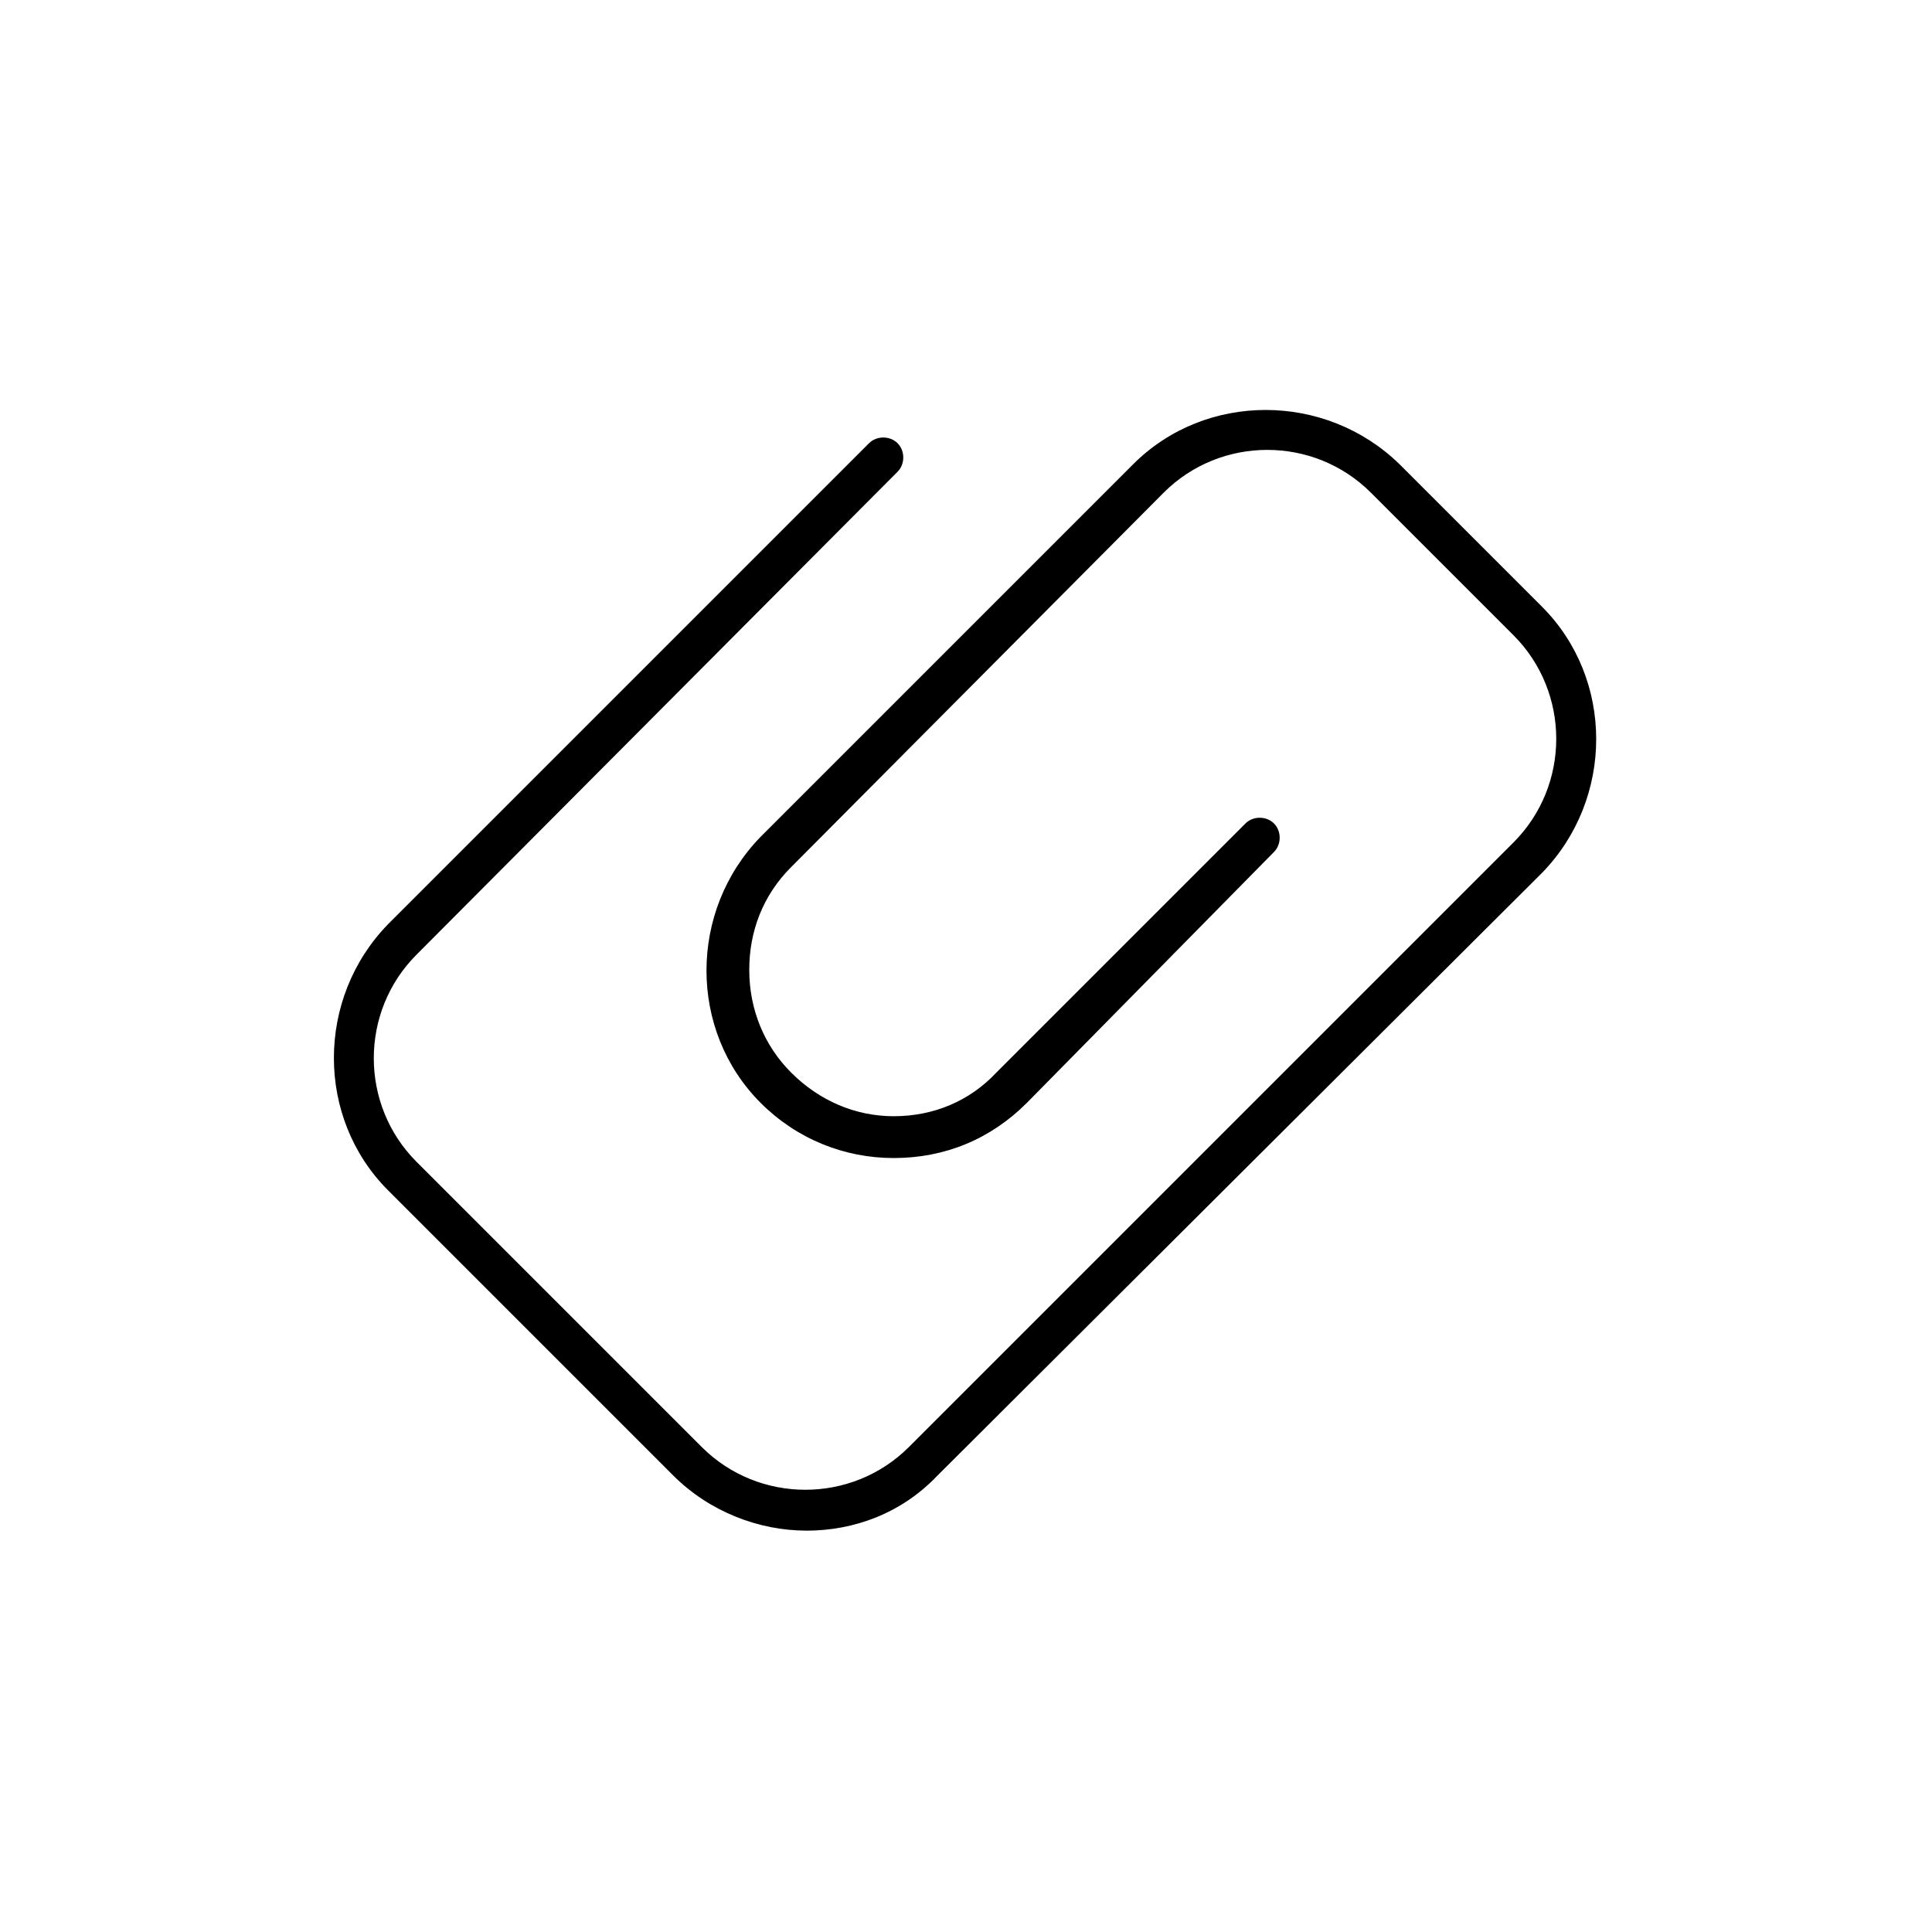
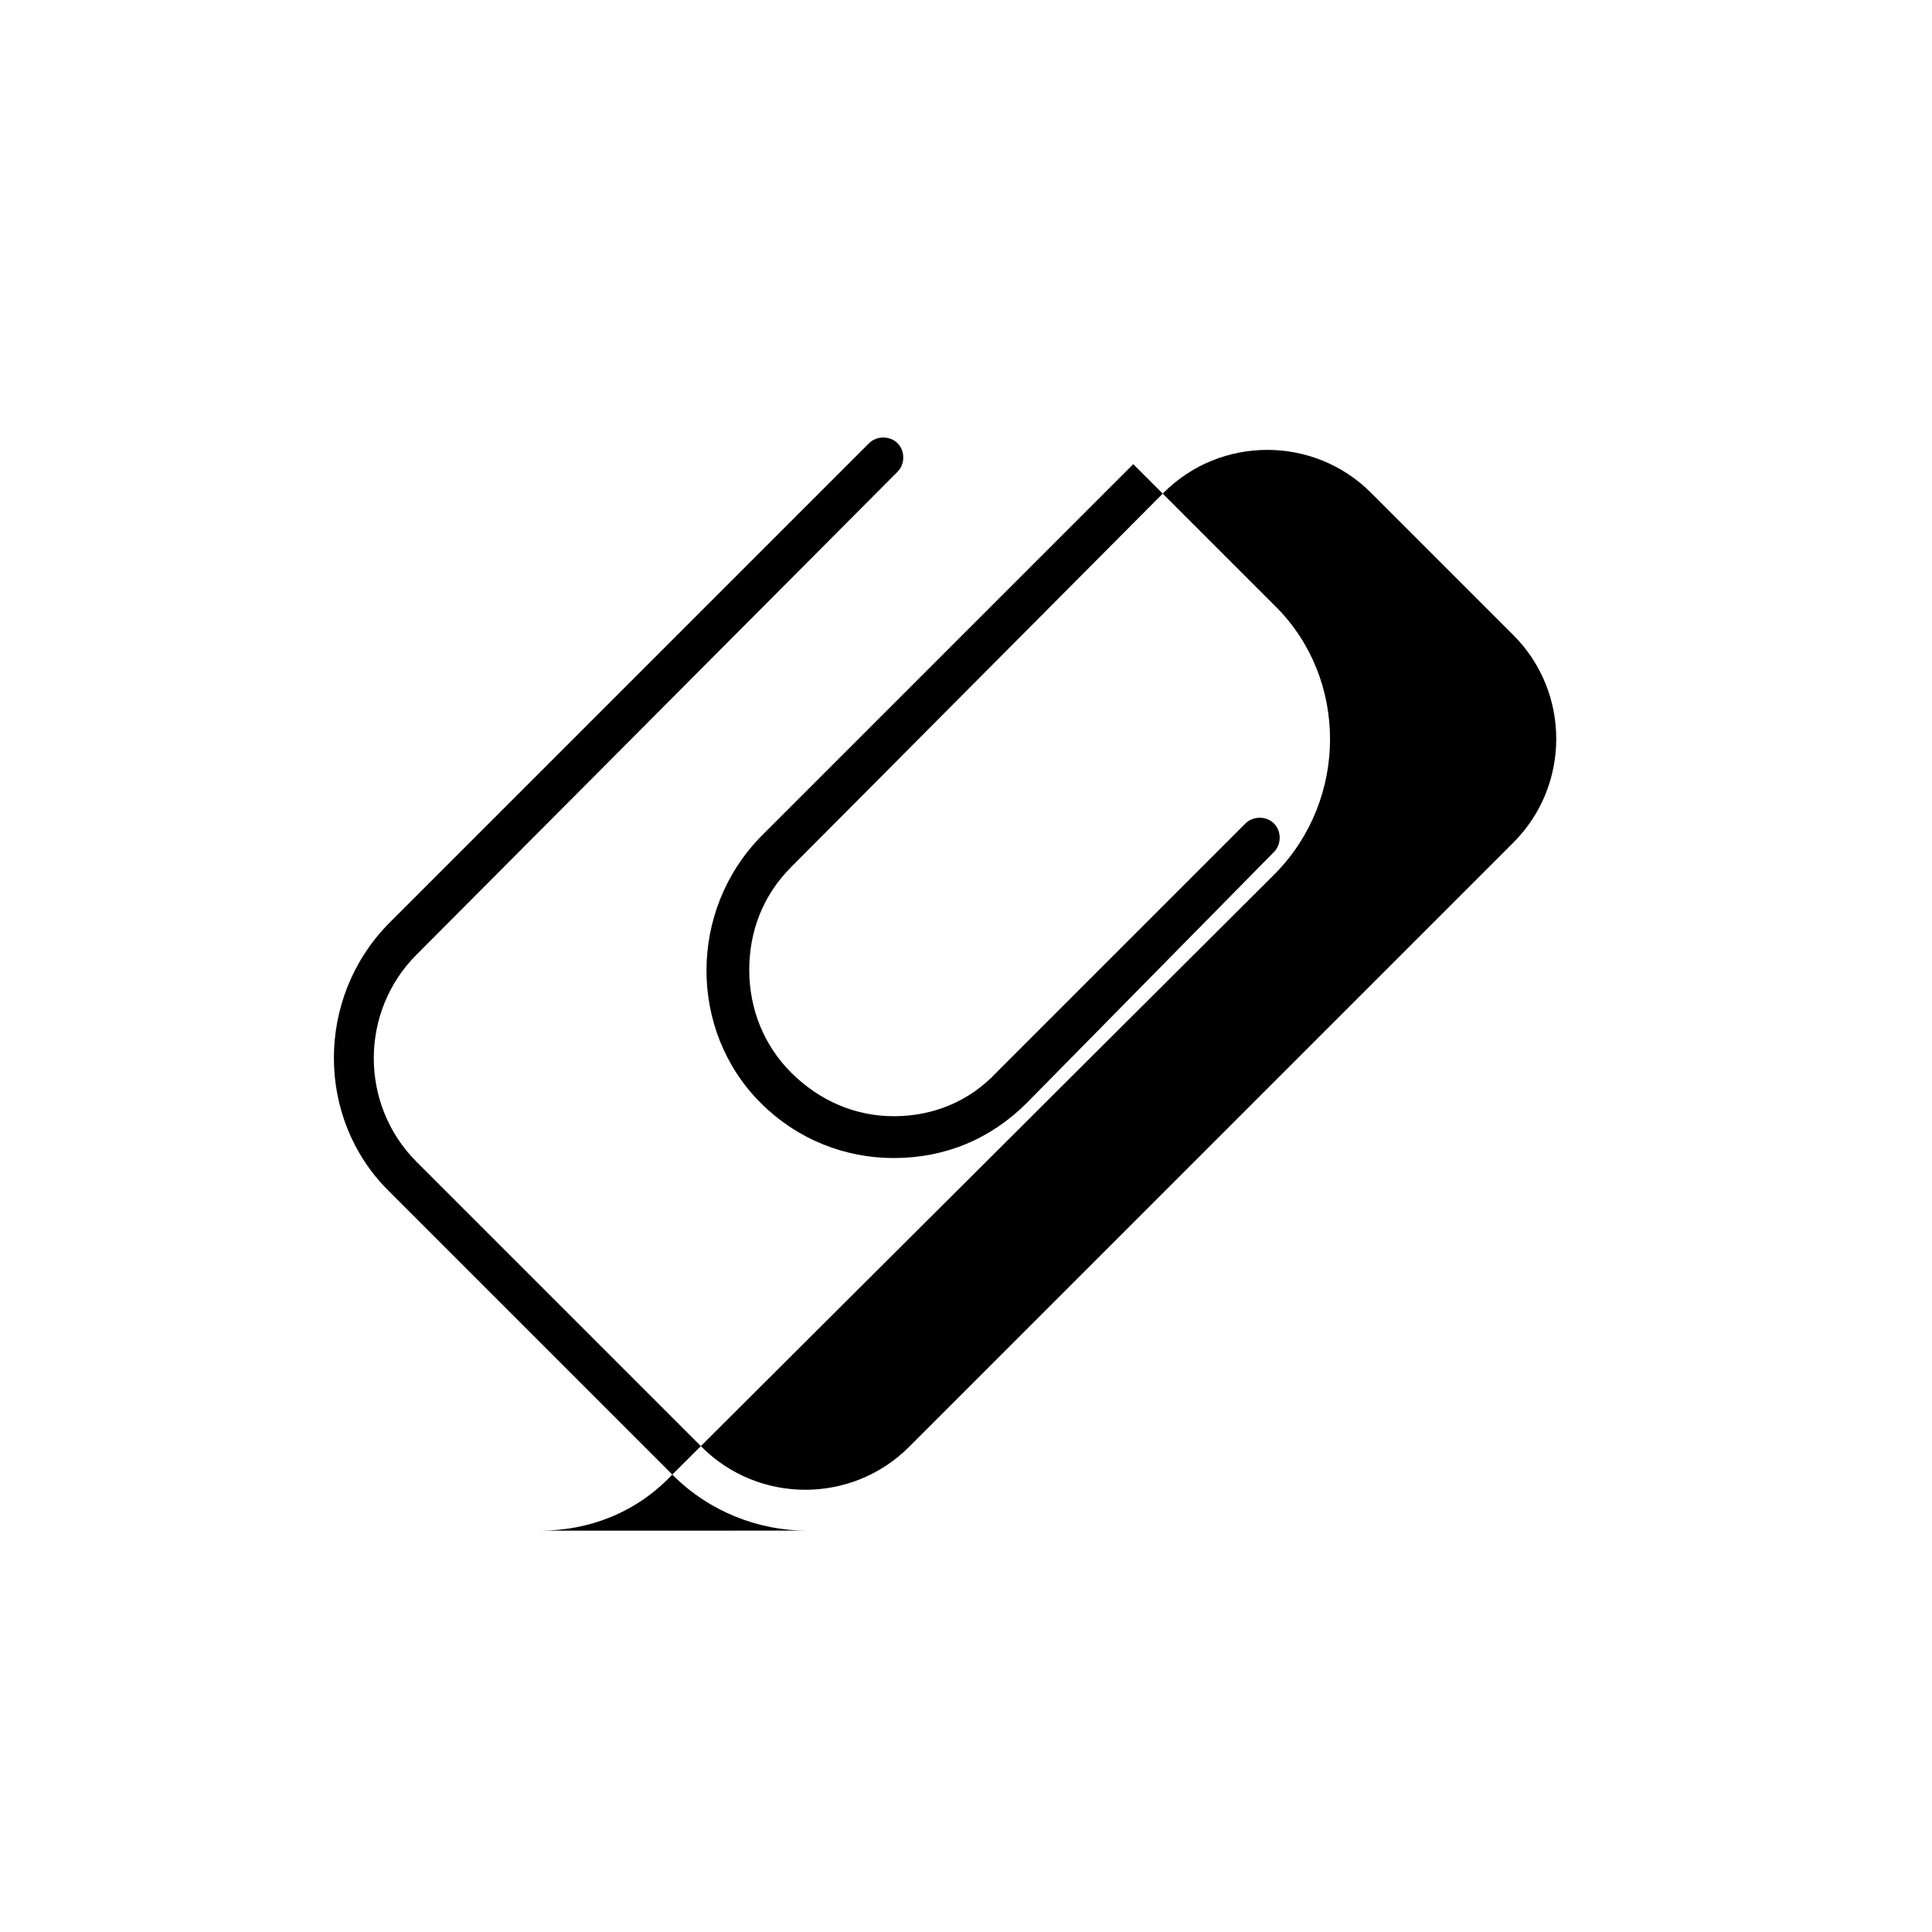
<svg xmlns="http://www.w3.org/2000/svg" fill="#000000" width="800px" height="800px" version="1.1" viewBox="144 144 512 512">
-   <path d="m357.68 549.63c-12.594 0-25.695-5.039-35.266-14.609l-75.57-75.57c-19.145-19.145-19.145-50.883 0-70.535l127.46-127.46c2.016-2.016 5.543-2.016 7.559 0 2.016 2.016 2.016 5.543 0 7.559l-127.47 127.97c-15.113 15.113-15.113 39.801 0 54.914l75.57 75.57c15.113 15.113 39.801 15.113 54.914 0l160.21-160.21c15.113-15.113 15.113-39.801 0-54.914l-37.785-37.785c-15.113-15.113-39.801-15.113-54.914 0l-98.746 99.25c-7.559 7.559-11.082 17.129-11.082 27.207 0 10.578 4.031 20.152 11.082 27.207 7.559 7.559 17.129 11.586 27.207 11.586 10.578 0 20.152-4.031 27.207-11.586l66-66c2.016-2.016 5.543-2.016 7.559 0s2.016 5.543 0 7.559l-65.5 66.5c-9.574 9.574-21.664 14.609-35.266 14.609-13.098 0-25.695-5.039-35.266-14.609-19.145-19.145-19.145-50.883 0-70.535l98.746-98.746c19.145-19.145 50.883-19.145 70.535 0l37.785 37.785c19.145 19.145 19.145 50.883 0 70.535l-160.21 159.71c-9.574 10.074-22.168 14.609-34.762 14.609z" />
+   <path d="m357.68 549.63c-12.594 0-25.695-5.039-35.266-14.609l-75.57-75.57c-19.145-19.145-19.145-50.883 0-70.535l127.46-127.46c2.016-2.016 5.543-2.016 7.559 0 2.016 2.016 2.016 5.543 0 7.559l-127.47 127.97c-15.113 15.113-15.113 39.801 0 54.914l75.57 75.57c15.113 15.113 39.801 15.113 54.914 0l160.21-160.21c15.113-15.113 15.113-39.801 0-54.914l-37.785-37.785c-15.113-15.113-39.801-15.113-54.914 0l-98.746 99.25c-7.559 7.559-11.082 17.129-11.082 27.207 0 10.578 4.031 20.152 11.082 27.207 7.559 7.559 17.129 11.586 27.207 11.586 10.578 0 20.152-4.031 27.207-11.586l66-66c2.016-2.016 5.543-2.016 7.559 0s2.016 5.543 0 7.559l-65.5 66.5c-9.574 9.574-21.664 14.609-35.266 14.609-13.098 0-25.695-5.039-35.266-14.609-19.145-19.145-19.145-50.883 0-70.535l98.746-98.746l37.785 37.785c19.145 19.145 19.145 50.883 0 70.535l-160.21 159.71c-9.574 10.074-22.168 14.609-34.762 14.609z" />
</svg>